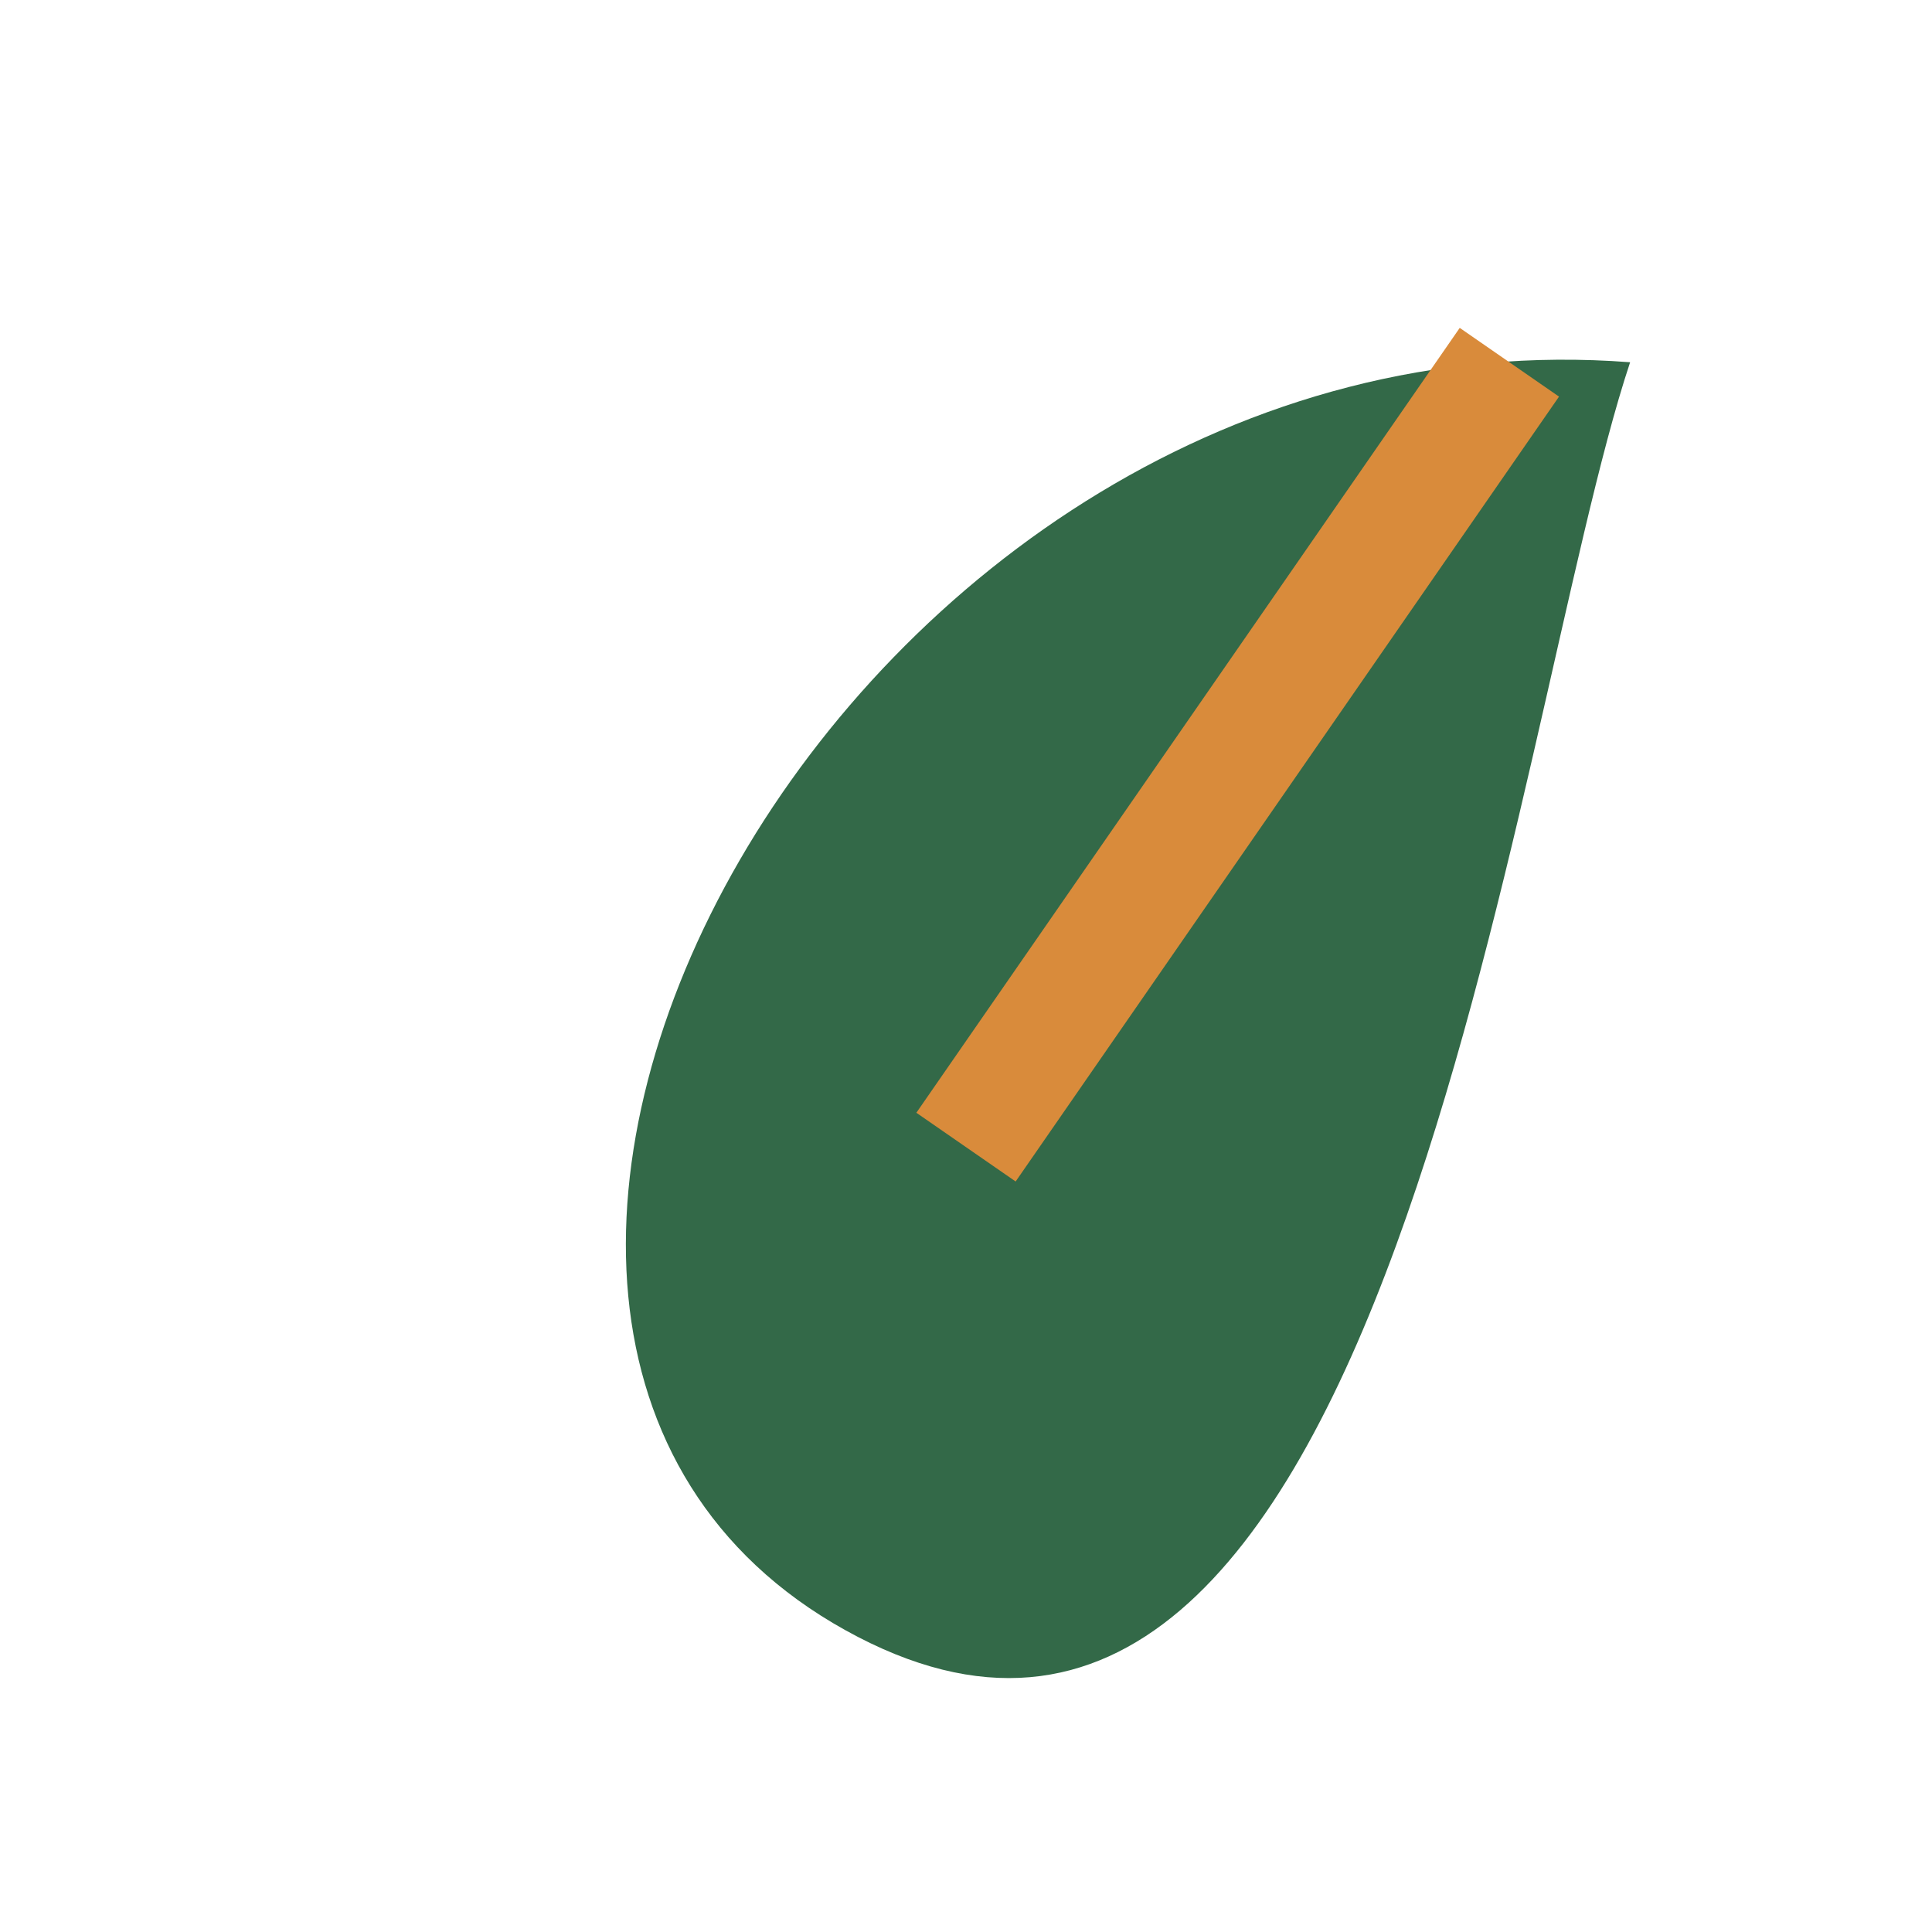
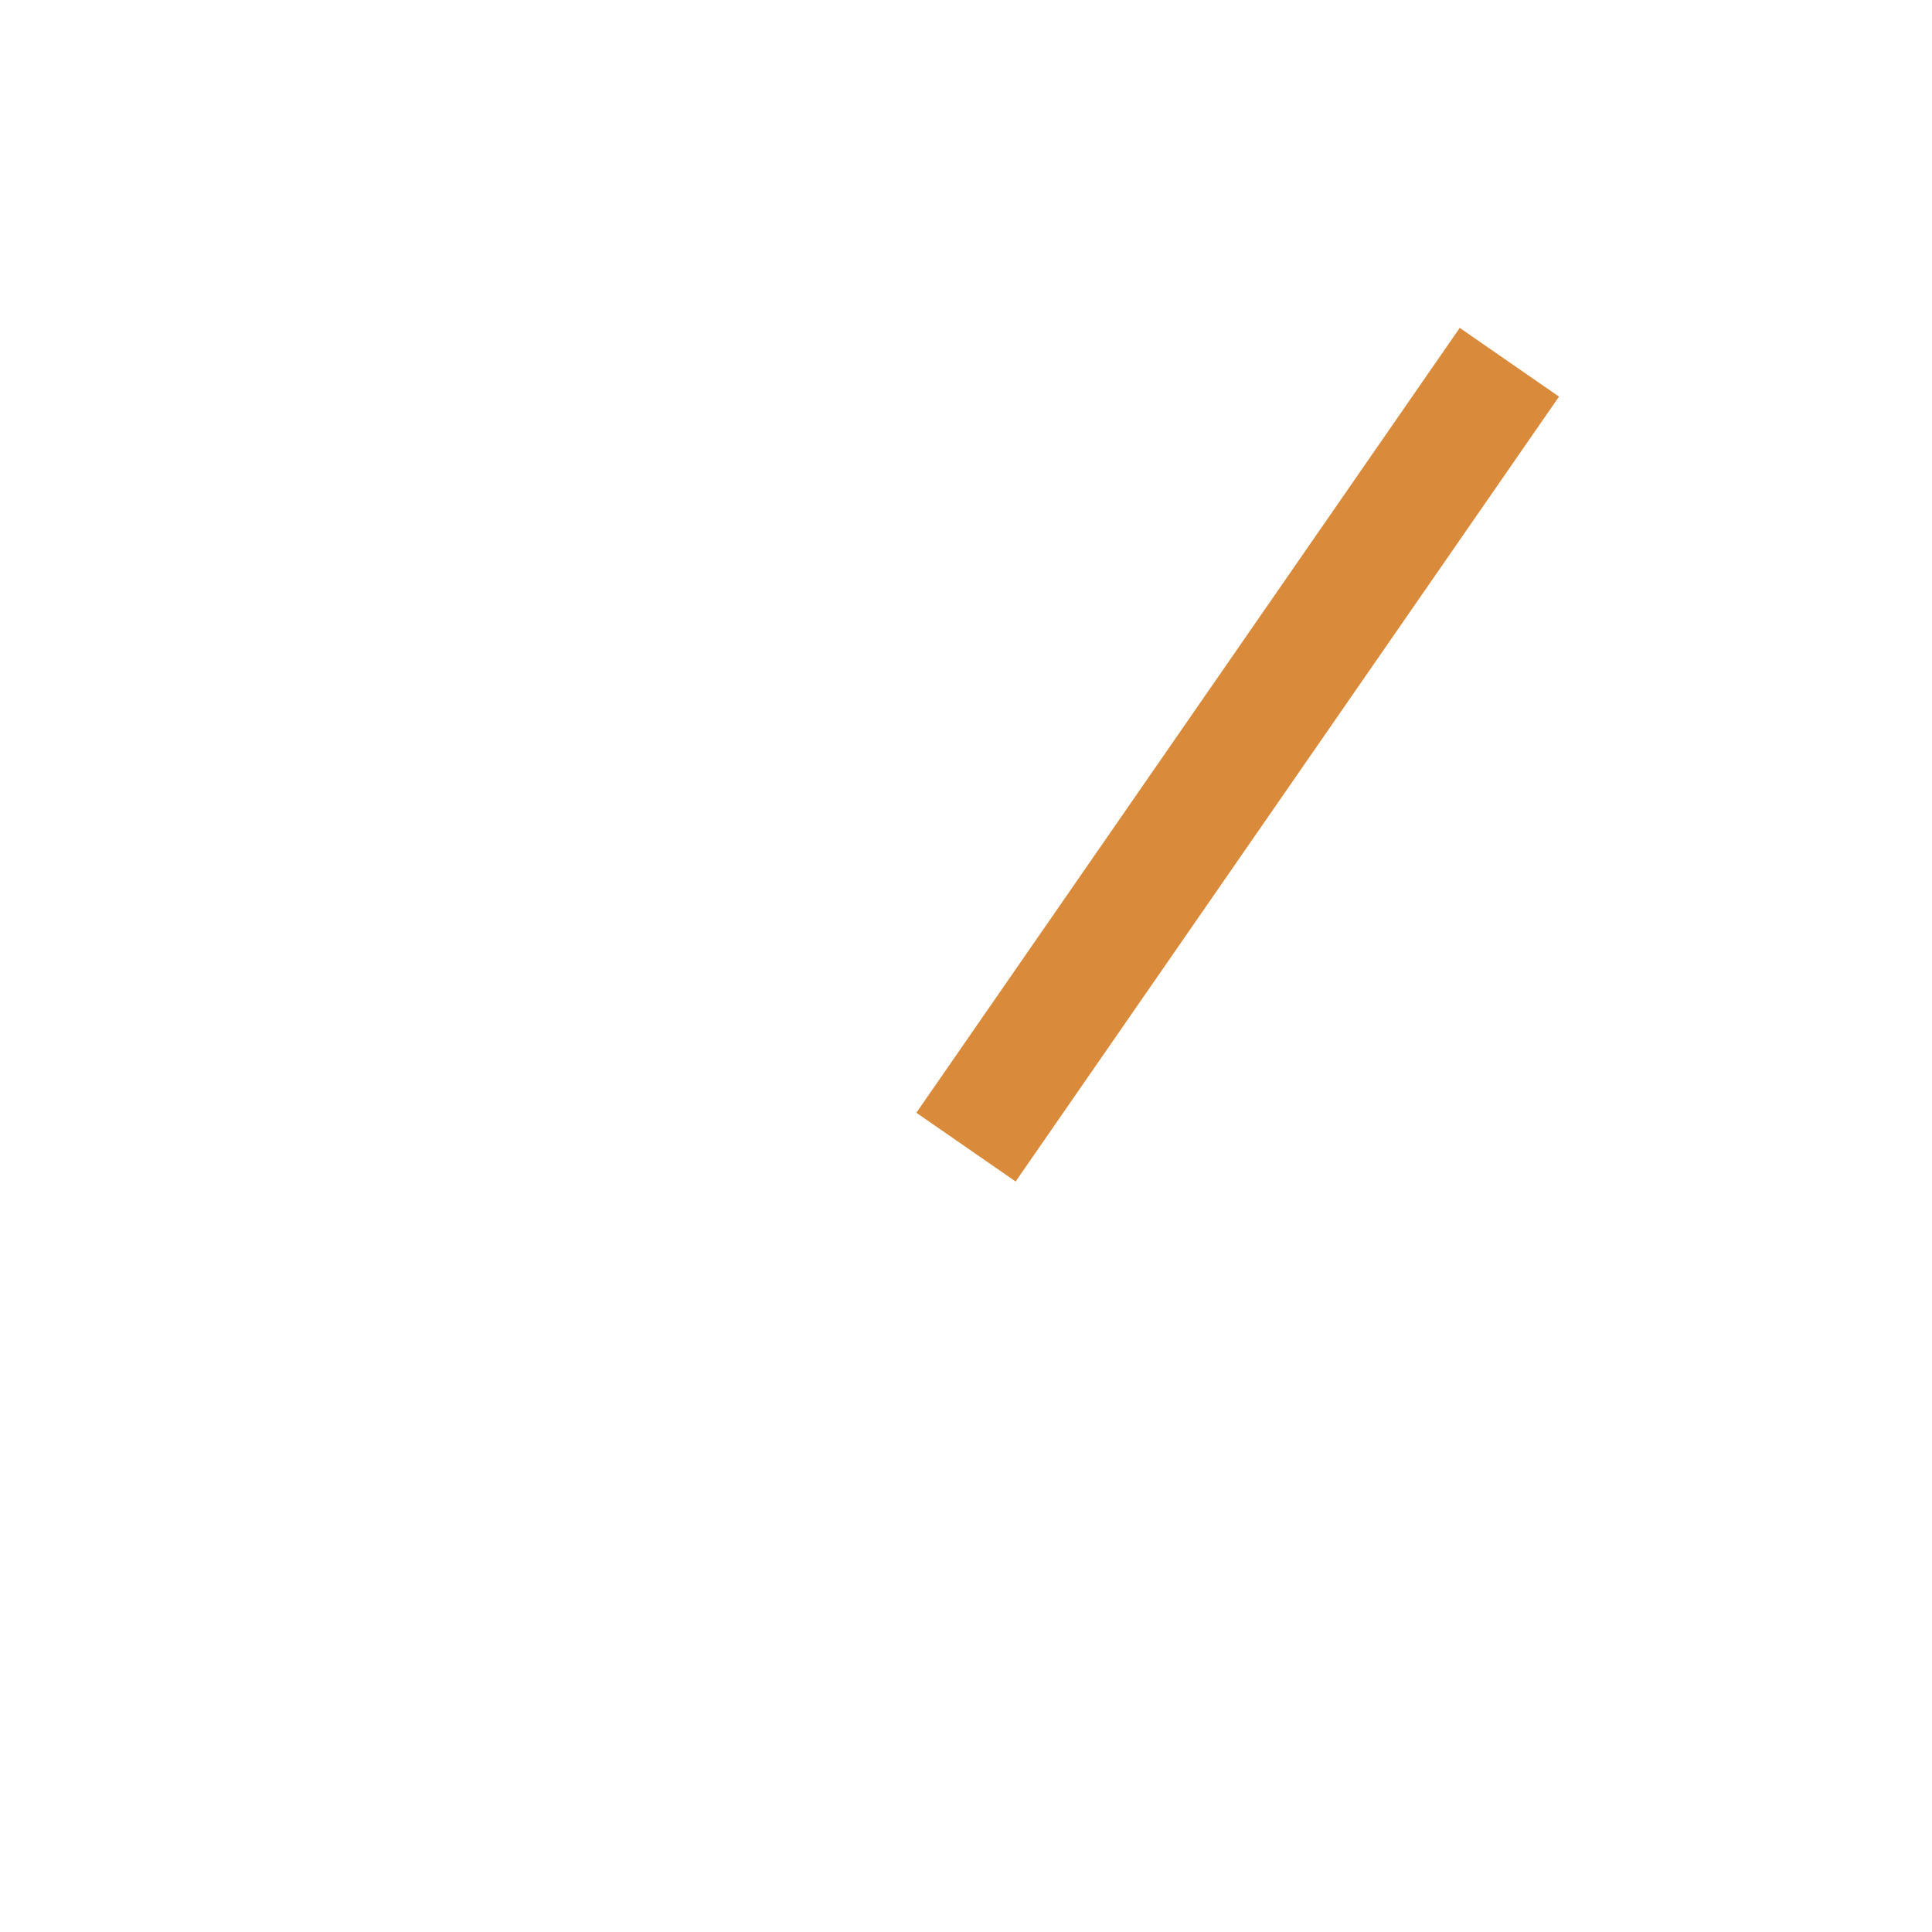
<svg xmlns="http://www.w3.org/2000/svg" width="32" height="32" viewBox="0 0 32 32">
-   <path d="M27 6C14 5 5 22 14 27c9 5 11-15 13-21z" fill="#336948" />
  <path d="M16 19l9-13" stroke="#D98B3B" stroke-width="2" fill="none" />
</svg>